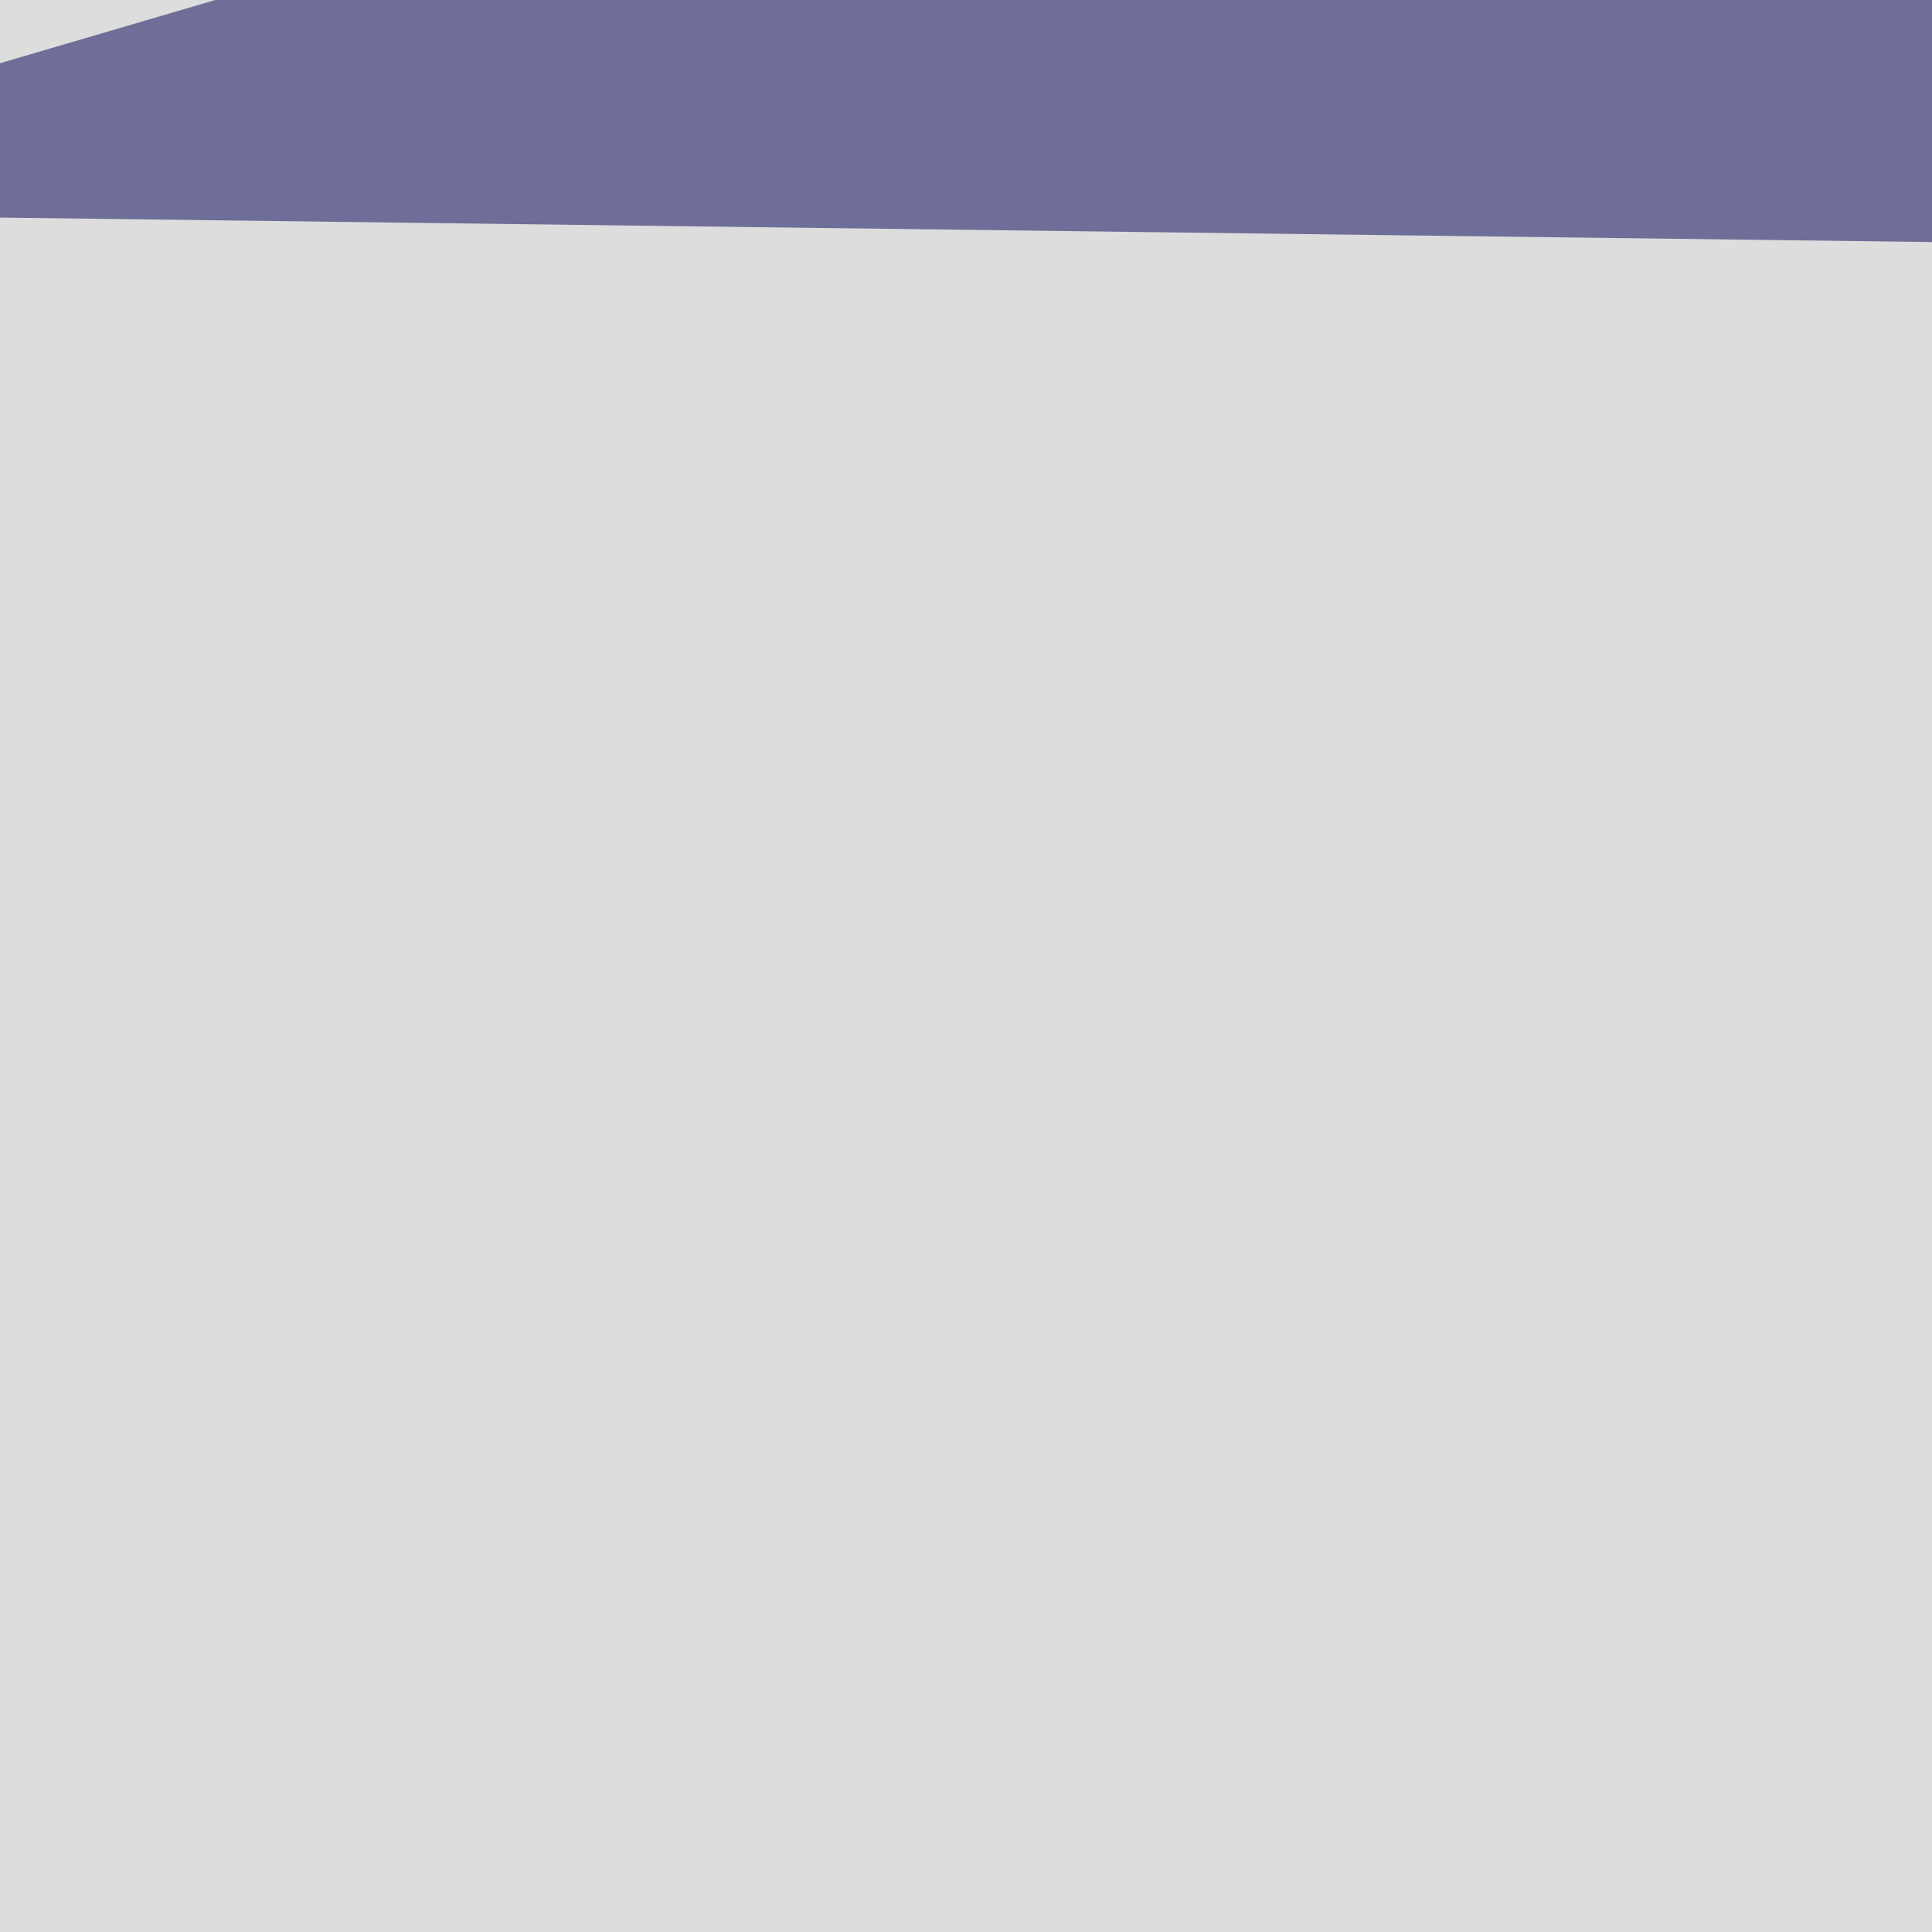
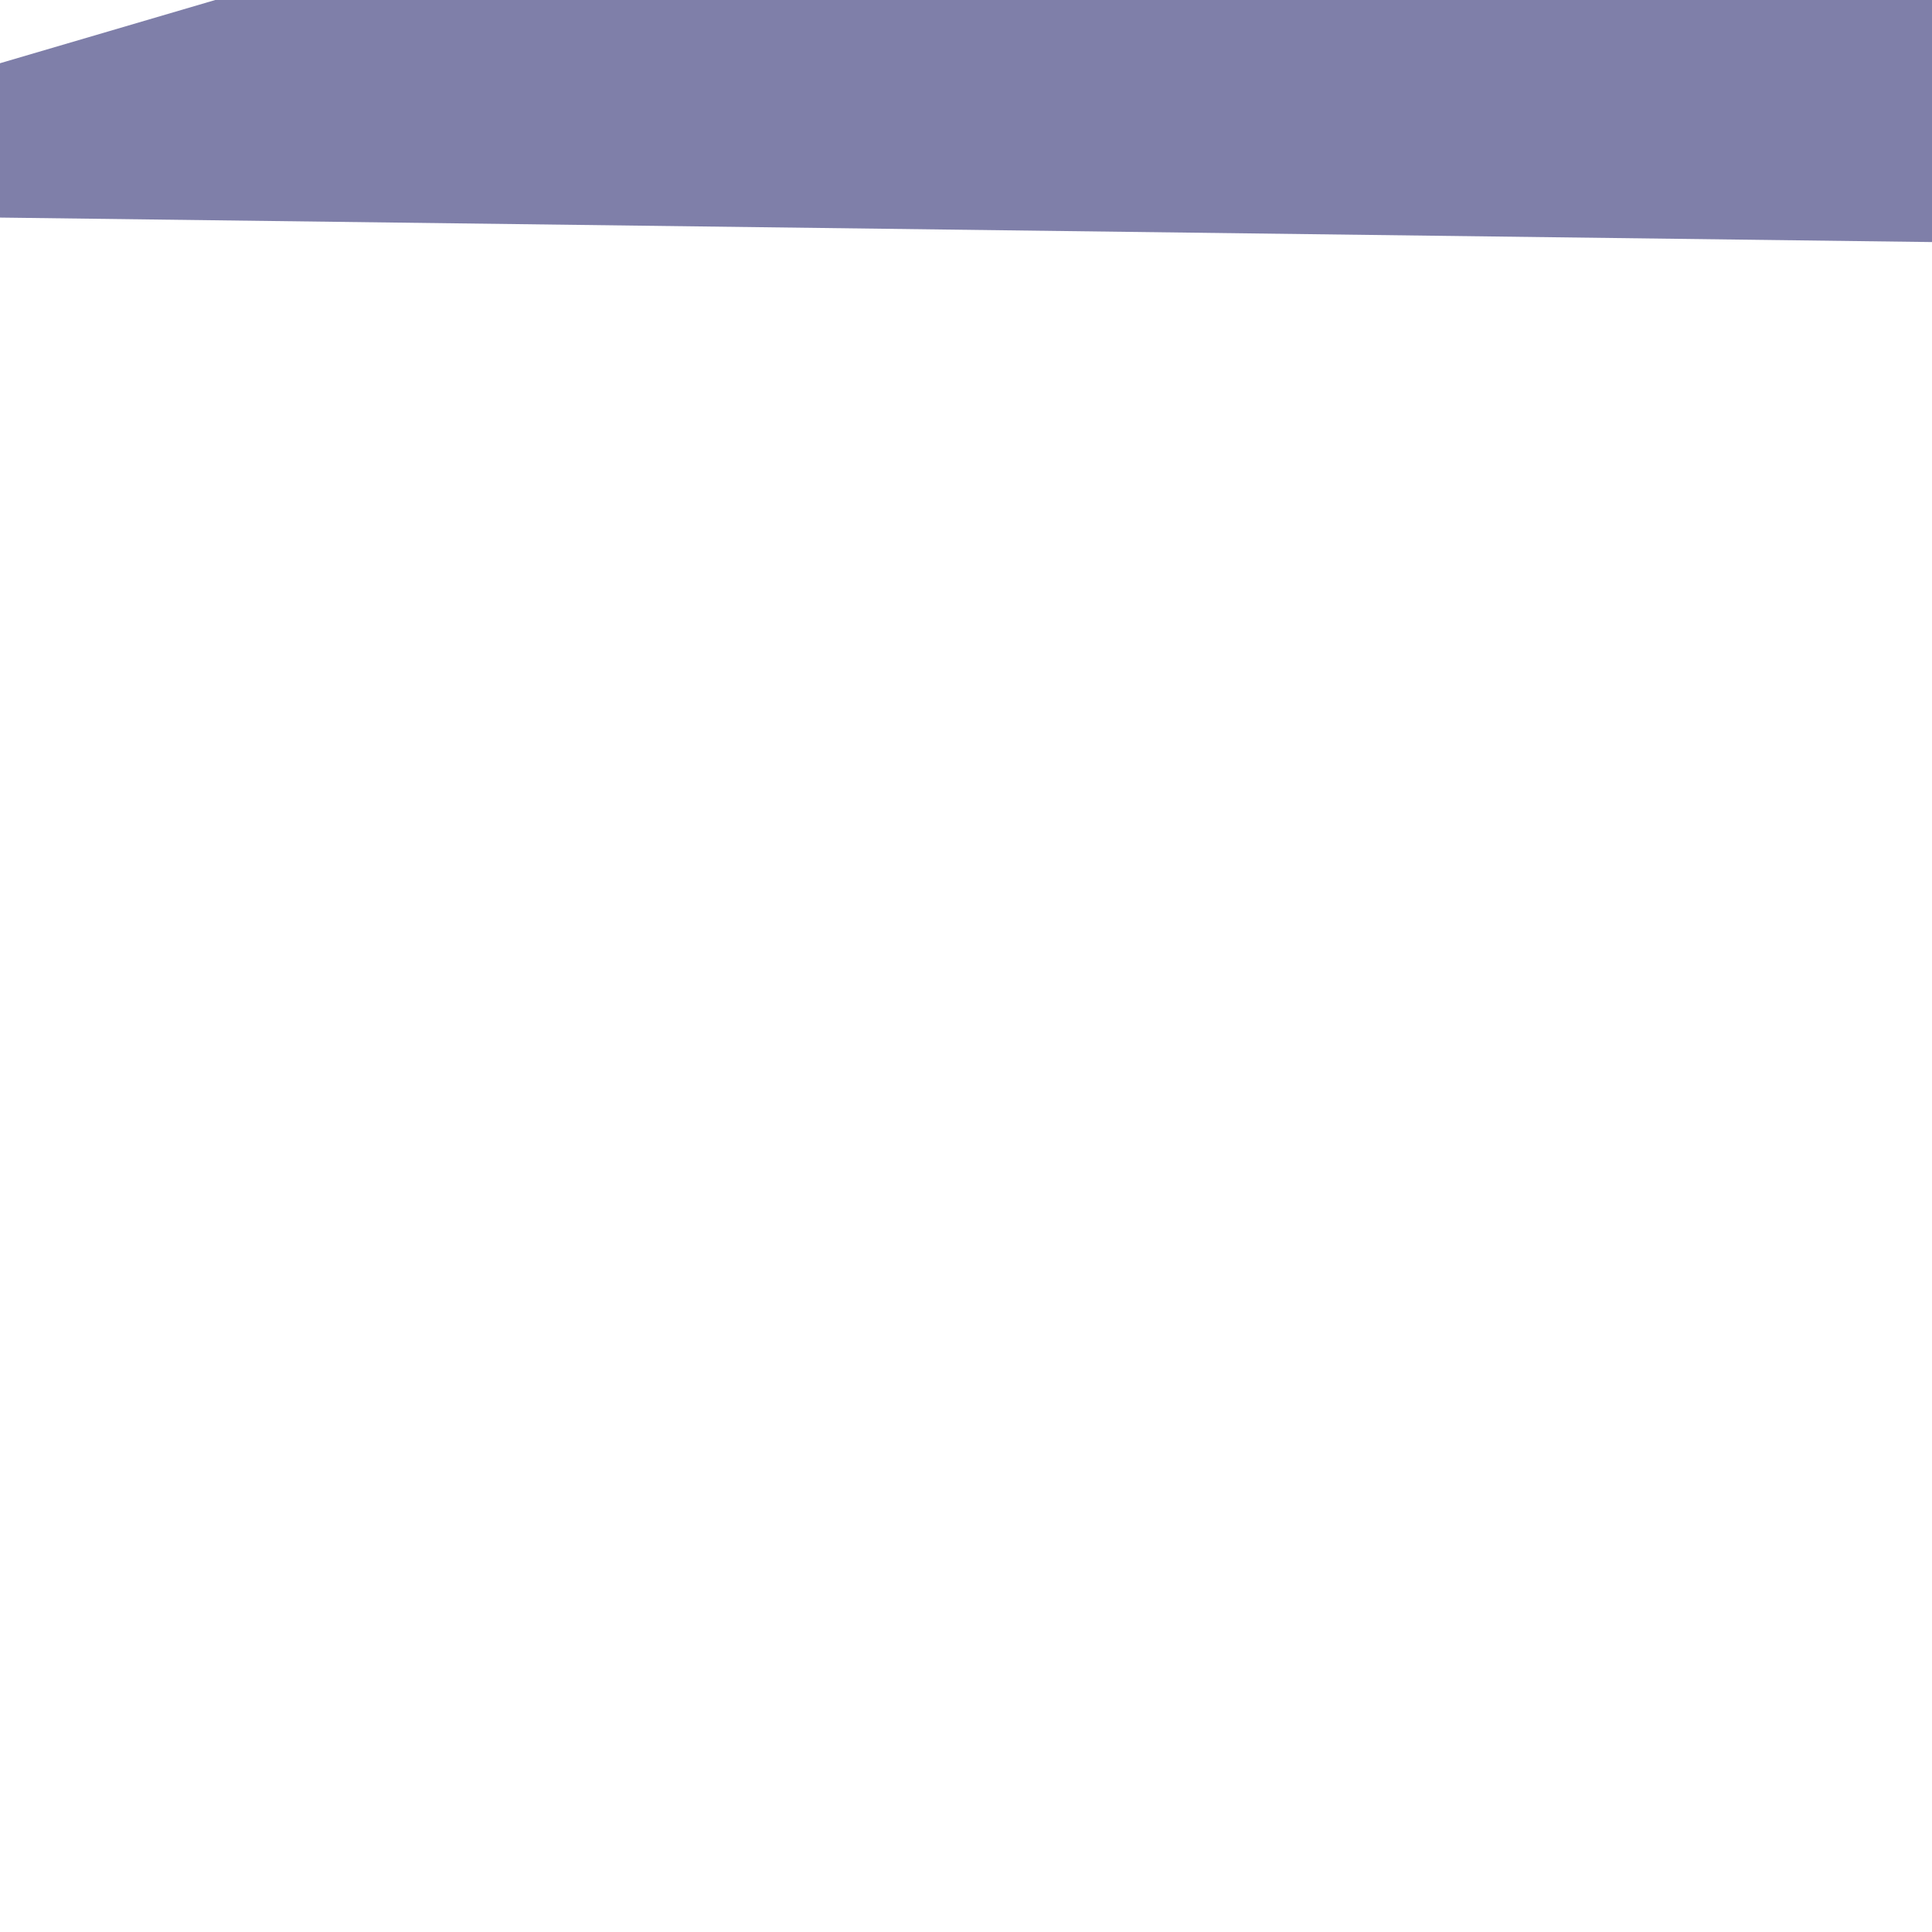
<svg xmlns="http://www.w3.org/2000/svg" width="247" height="247">
  <filter id="a">
    <feGaussianBlur stdDeviation="55" />
  </filter>
-   <rect width="100%" height="100%" fill="#dcdddc" />
  <g filter="url(#a)">
    <g fill-opacity=".5">
-       <path fill="#6a0b00" d="M737 890.7l-103.8 132.9-95.5-137z" />
-       <path fill="#2b0e00" d="M114.2 757.8l-178.6-95.5 207.7-16.6z" />
+       <path fill="#6a0b00" d="M737 890.7l-103.8 132.9-95.5-137" />
      <path fill="#610000" d="M135 367.5l-4.2-112.1-195.2 33.2z" />
      <path fill="#005" d="M-64.4 27l315.6 4-4.1-95.5z" />
    </g>
  </g>
</svg>